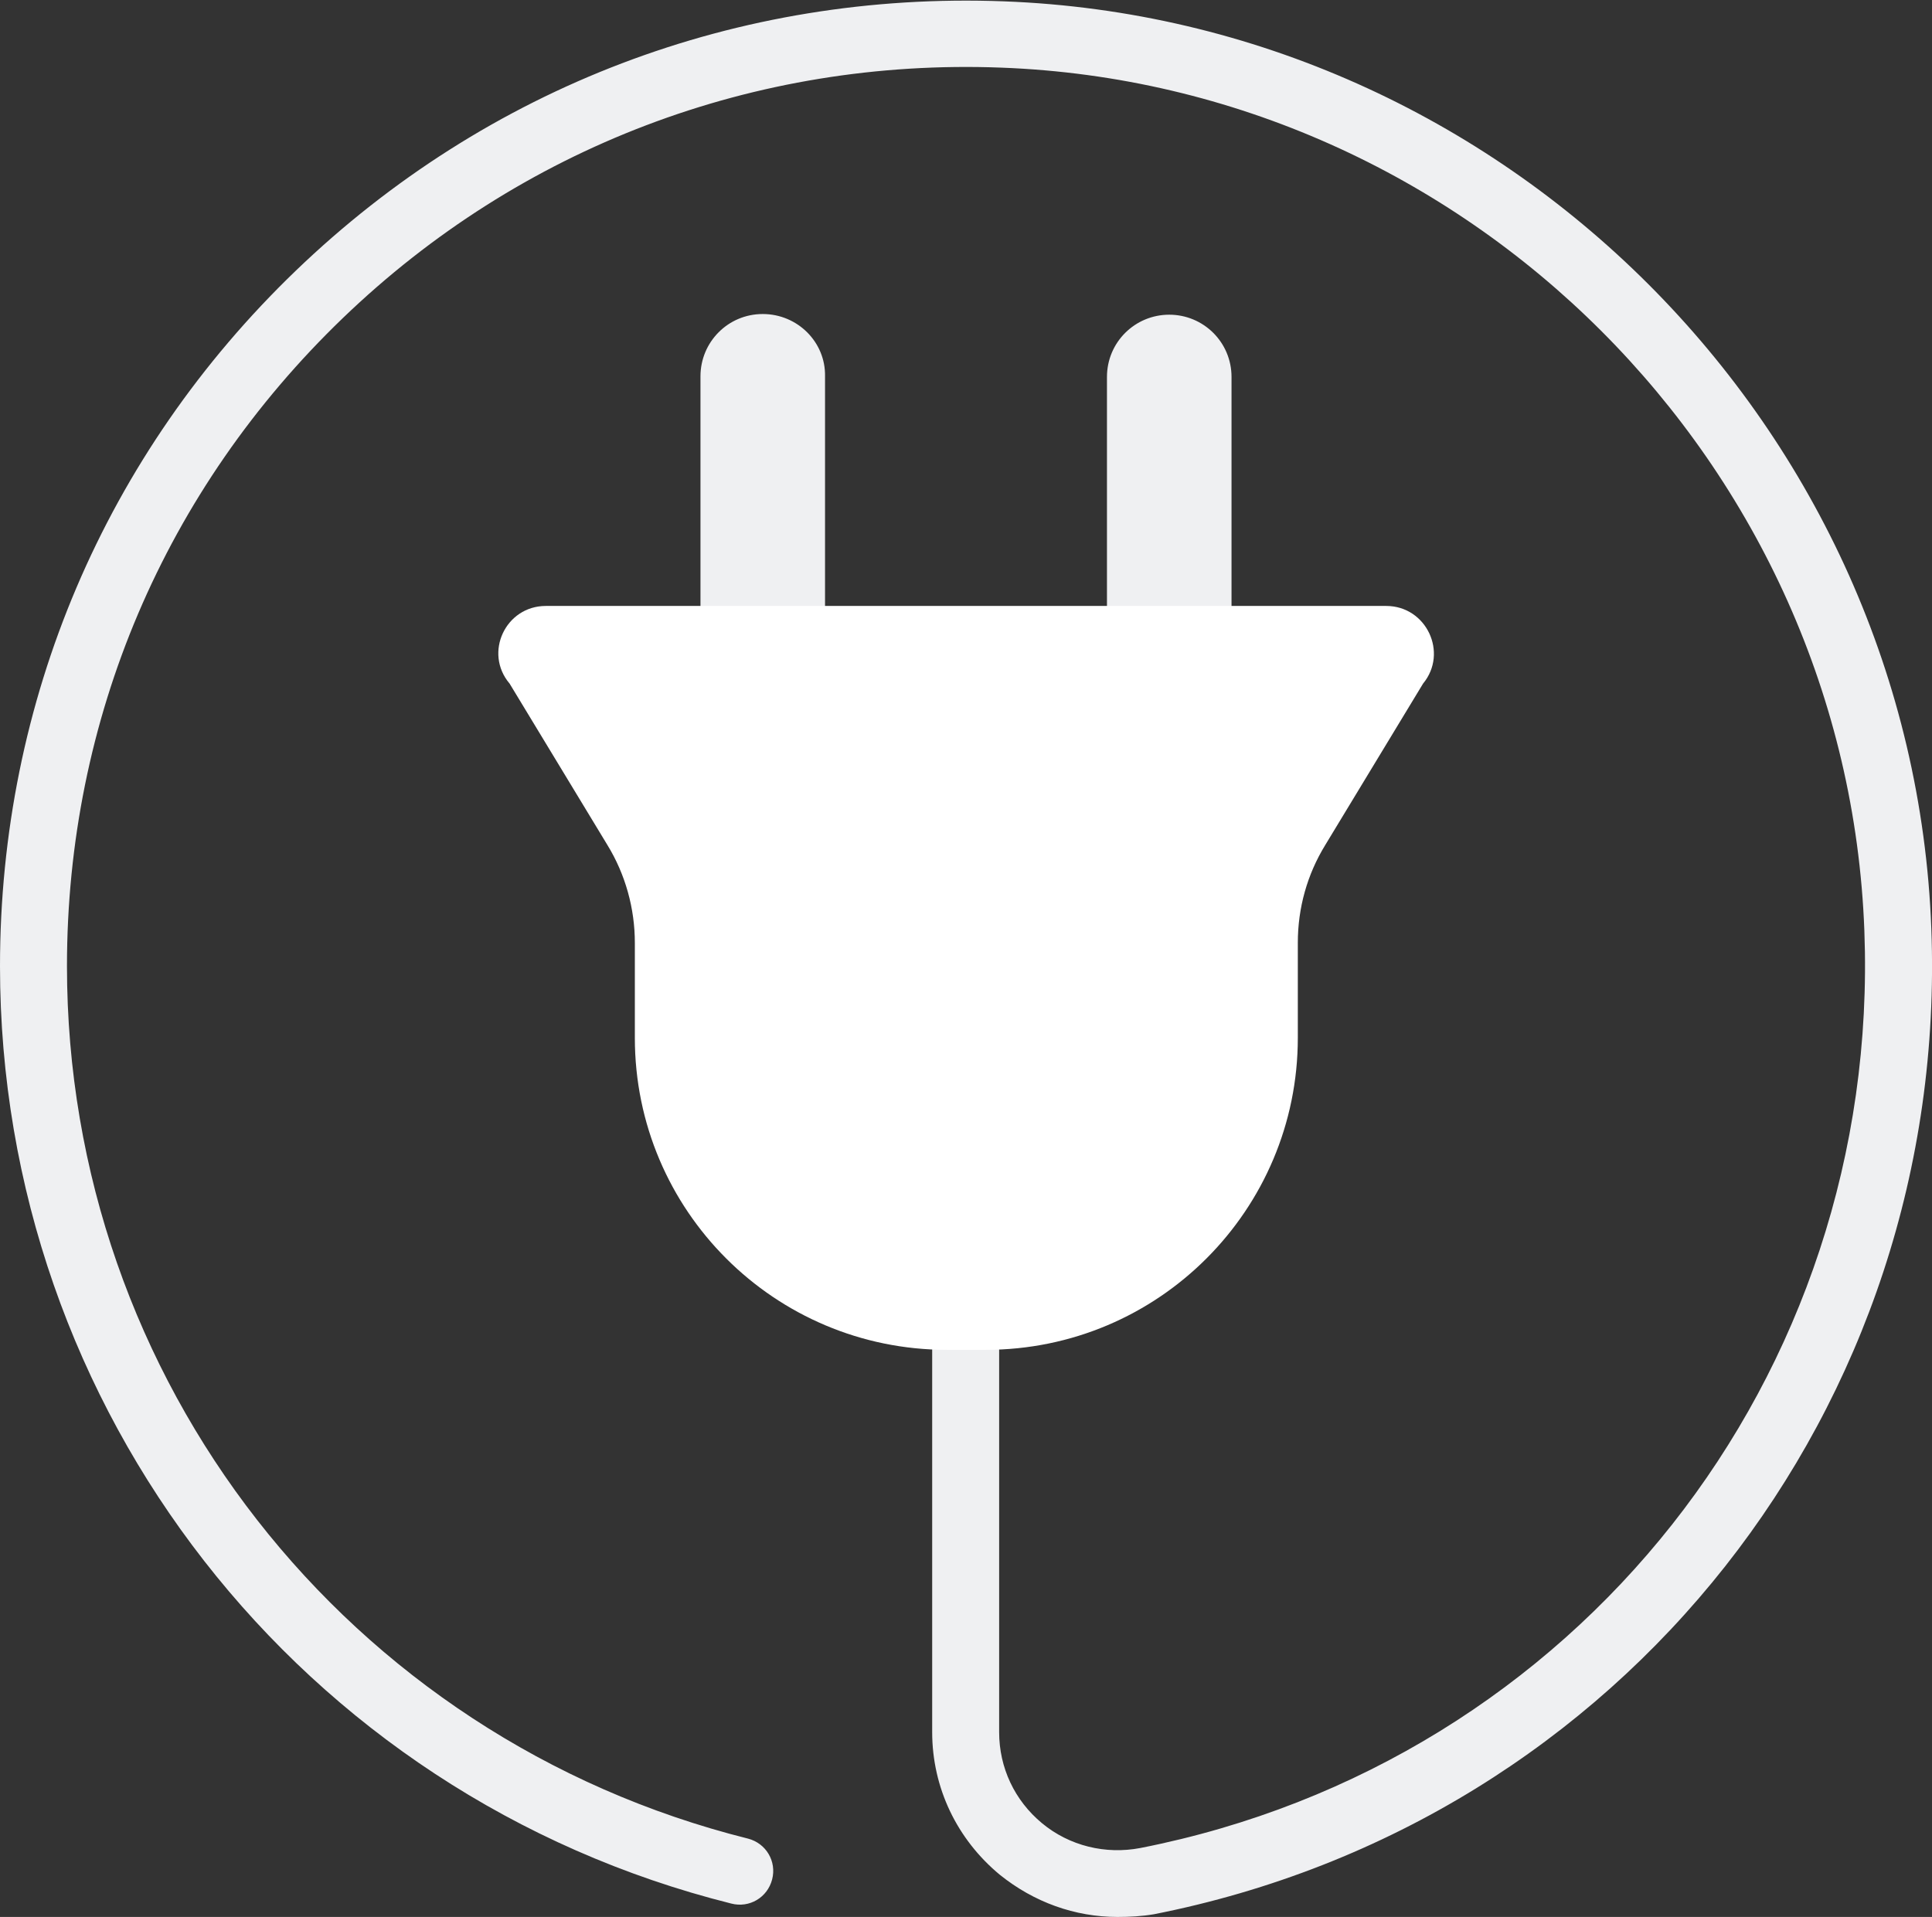
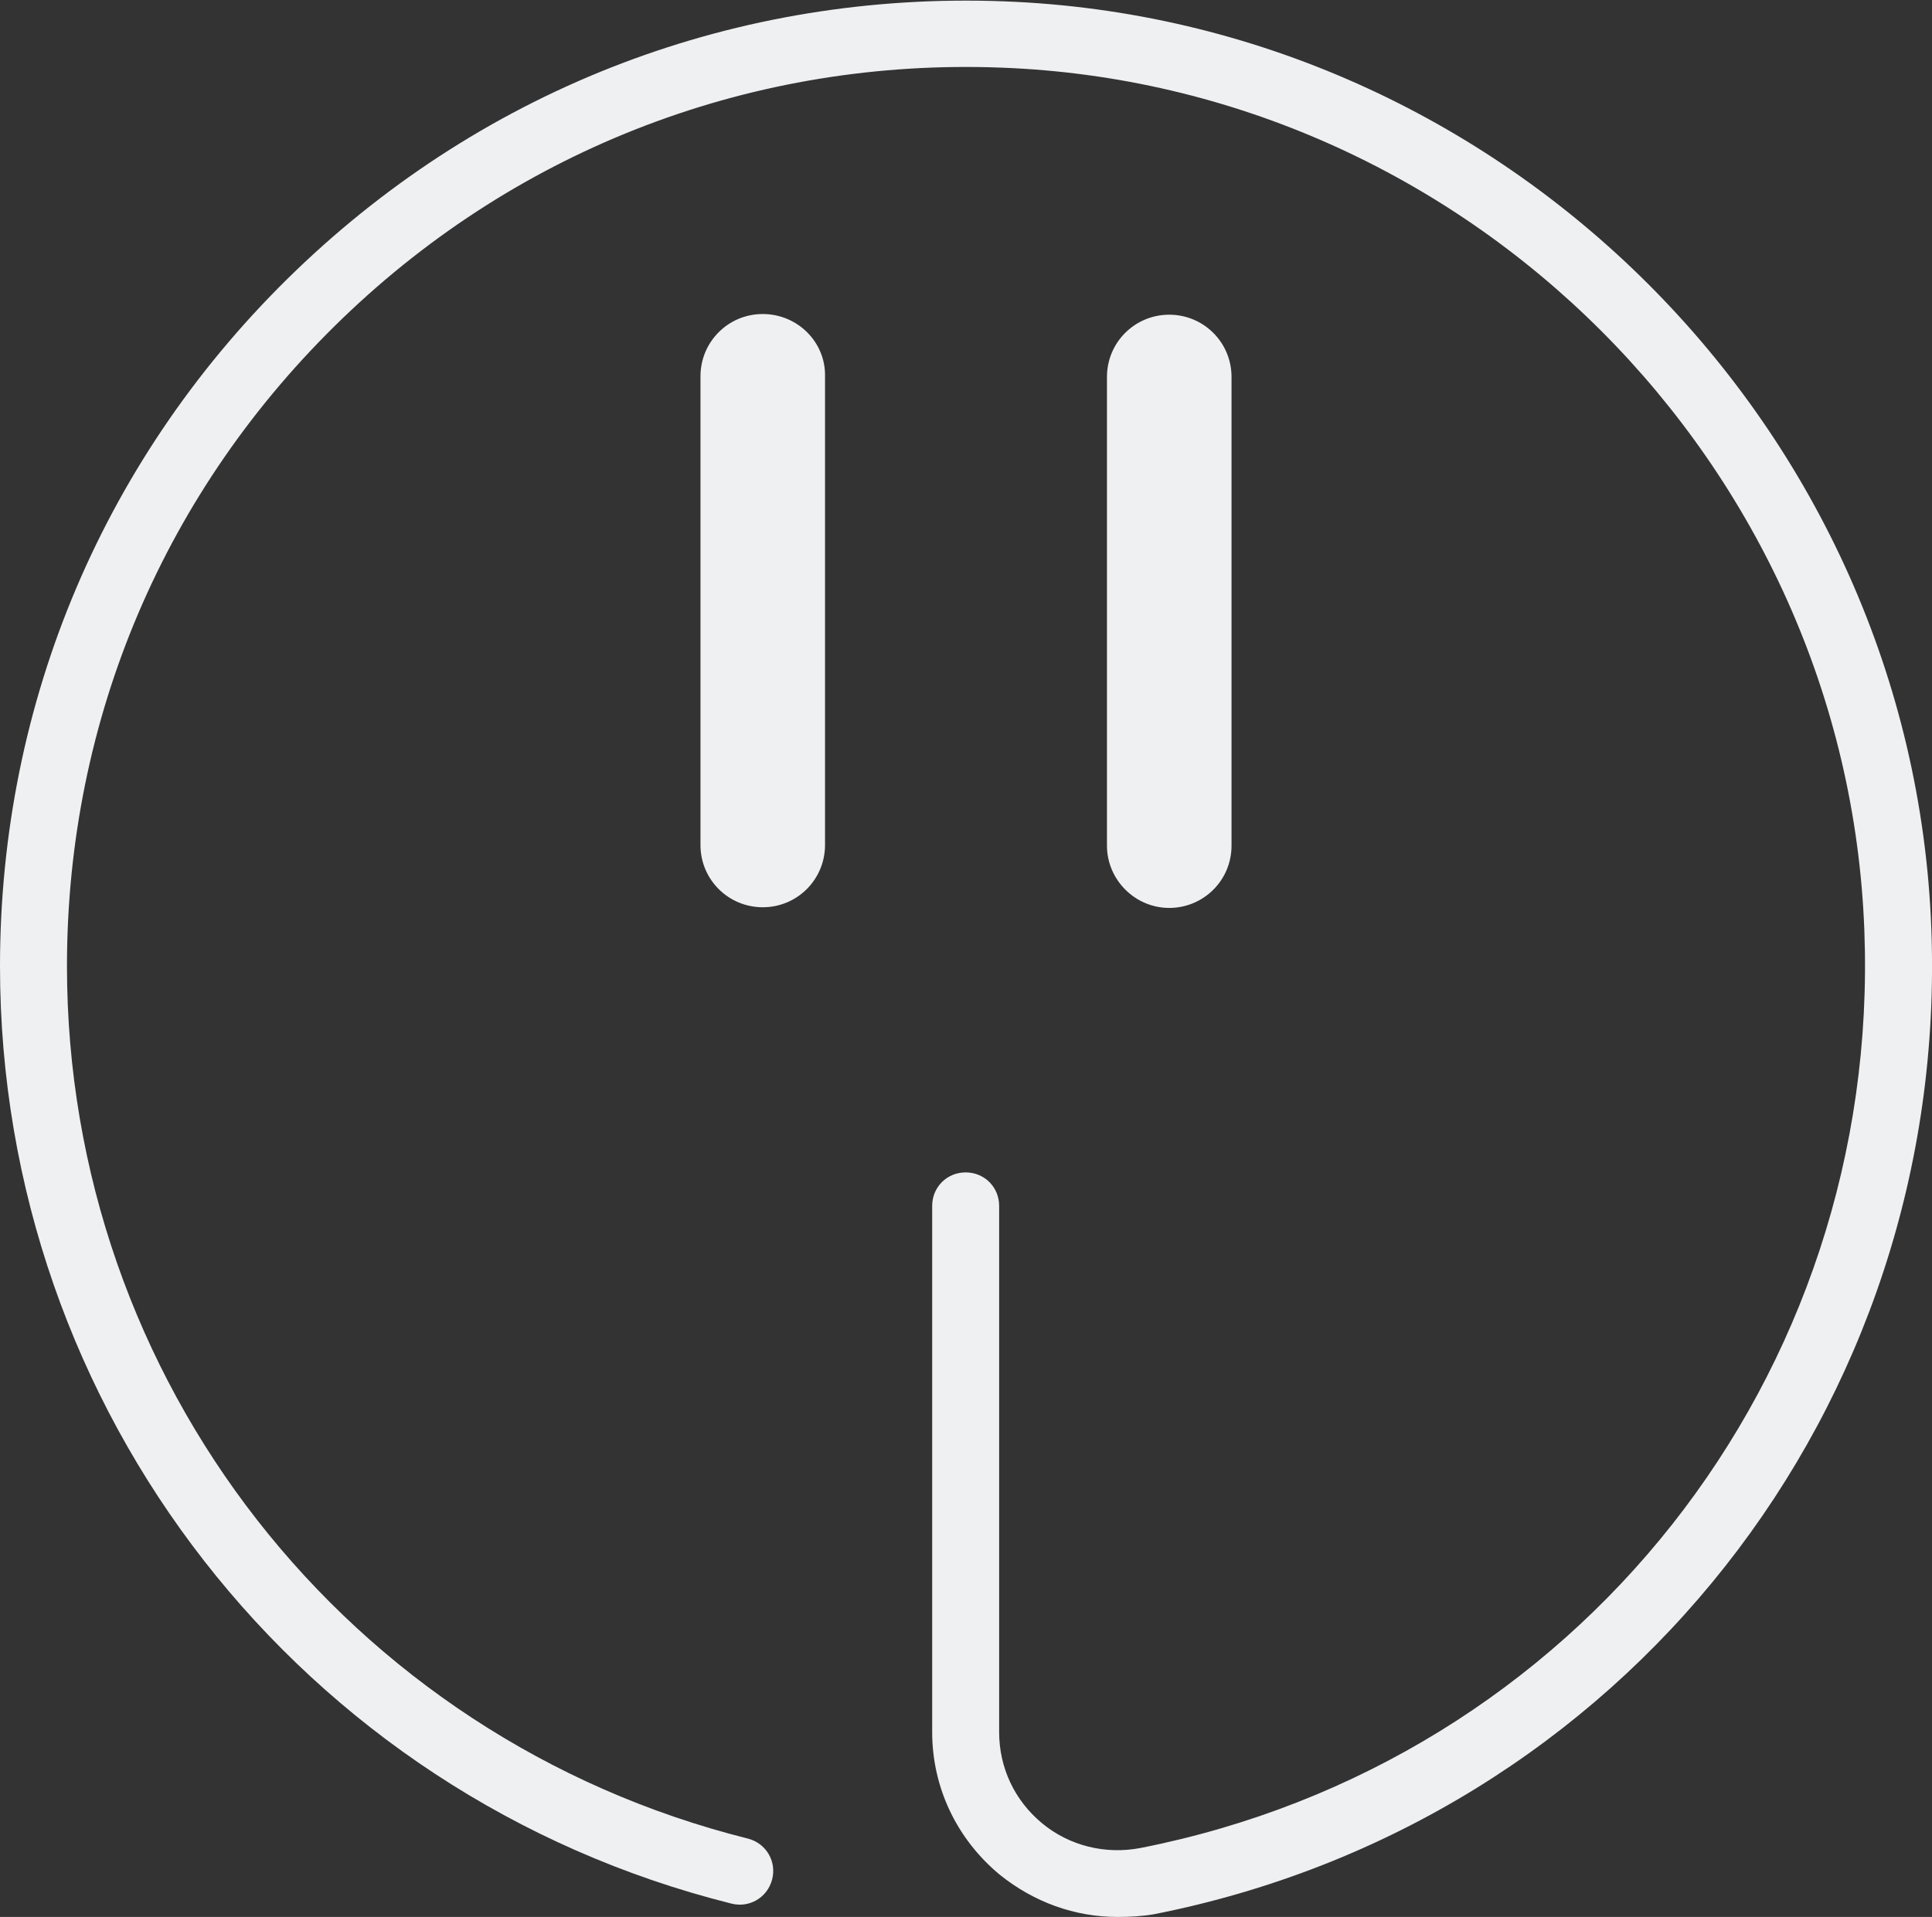
<svg xmlns="http://www.w3.org/2000/svg" enable-background="new 0 0 288.5 286.3" fill="#000000" id="Layer_1" version="1.1" viewBox="0 0 288.5 286.3" x="0px" xml:space="preserve" y="0px">
  <rect x="0" y="0" width="288.5" height="286.3" fill="#333333" stroke="none" />
  <g id="change1_1">
    <path d="m166.9 286.3c-6.4 0-12.5-2.2-17.6-6.3-6.4-5.3-10.1-13-10.1-21.3v-78.6c0-2.8 2.2-5 5-5s5 2.2 5 5v78.6c0 5.3 2.3 10.2 6.4 13.6s9.5 4.7 14.7 3.7c65.1-12.8 110.6-70.4 108.1-137-2.6-69.7-59.3-126.3-128.9-128.9-36.8-1.4-71.8 11.9-98.3 37.4-26.6 25.6-41.2 59.9-41.2 96.8 0 61.8 41.8 115.3 101.7 130.3 2.7 0.7 4.3 3.4 3.6 6.1s-3.4 4.3-6.1 3.6c-64.3-16.1-109.2-73.7-109.2-140 0-39.6 15.7-76.5 44.2-103.9s66-41.7 105.7-40.2c74.8 2.8 135.7 63.7 138.5 138.5 2.7 71.5-46.1 133.4-116.1 147.2-1.8 0.3-3.6 0.4-5.4 0.4zm-53-239.4c-5.2 0-9.3 4.2-9.3 9.3v70c0 5.2 4.2 9.3 9.3 9.3 5.2 0 9.3-4.2 9.3-9.3v-70c0.1-5.1-4.1-9.3-9.3-9.3zm70 9.4v70c0 5.2-4.2 9.3-9.3 9.3s-9.3-4.2-9.3-9.3v-70c0-5.2 4.2-9.3 9.3-9.3s9.3 4.1 9.3 9.3z" fill="#eff0f2" />
  </g>
  <g id="change2_1">
-     <path d="m207 90.5h-125.5c-6 0-9.3 7-5.4 11.6l14.6 24.1c2.7 4.4 4.1 9.5 4.1 14.6v14.2c0 25.8 20.9 46.6 46.6 46.6h5.8c25.8 0 46.6-20.9 46.6-46.6v-14.2c0-5.2 1.4-10.2 4.1-14.6l14.6-24.1c3.8-4.6 0.5-11.6-5.5-11.6z" fill="#ffffff" />
-   </g>
+     </g>
</svg>